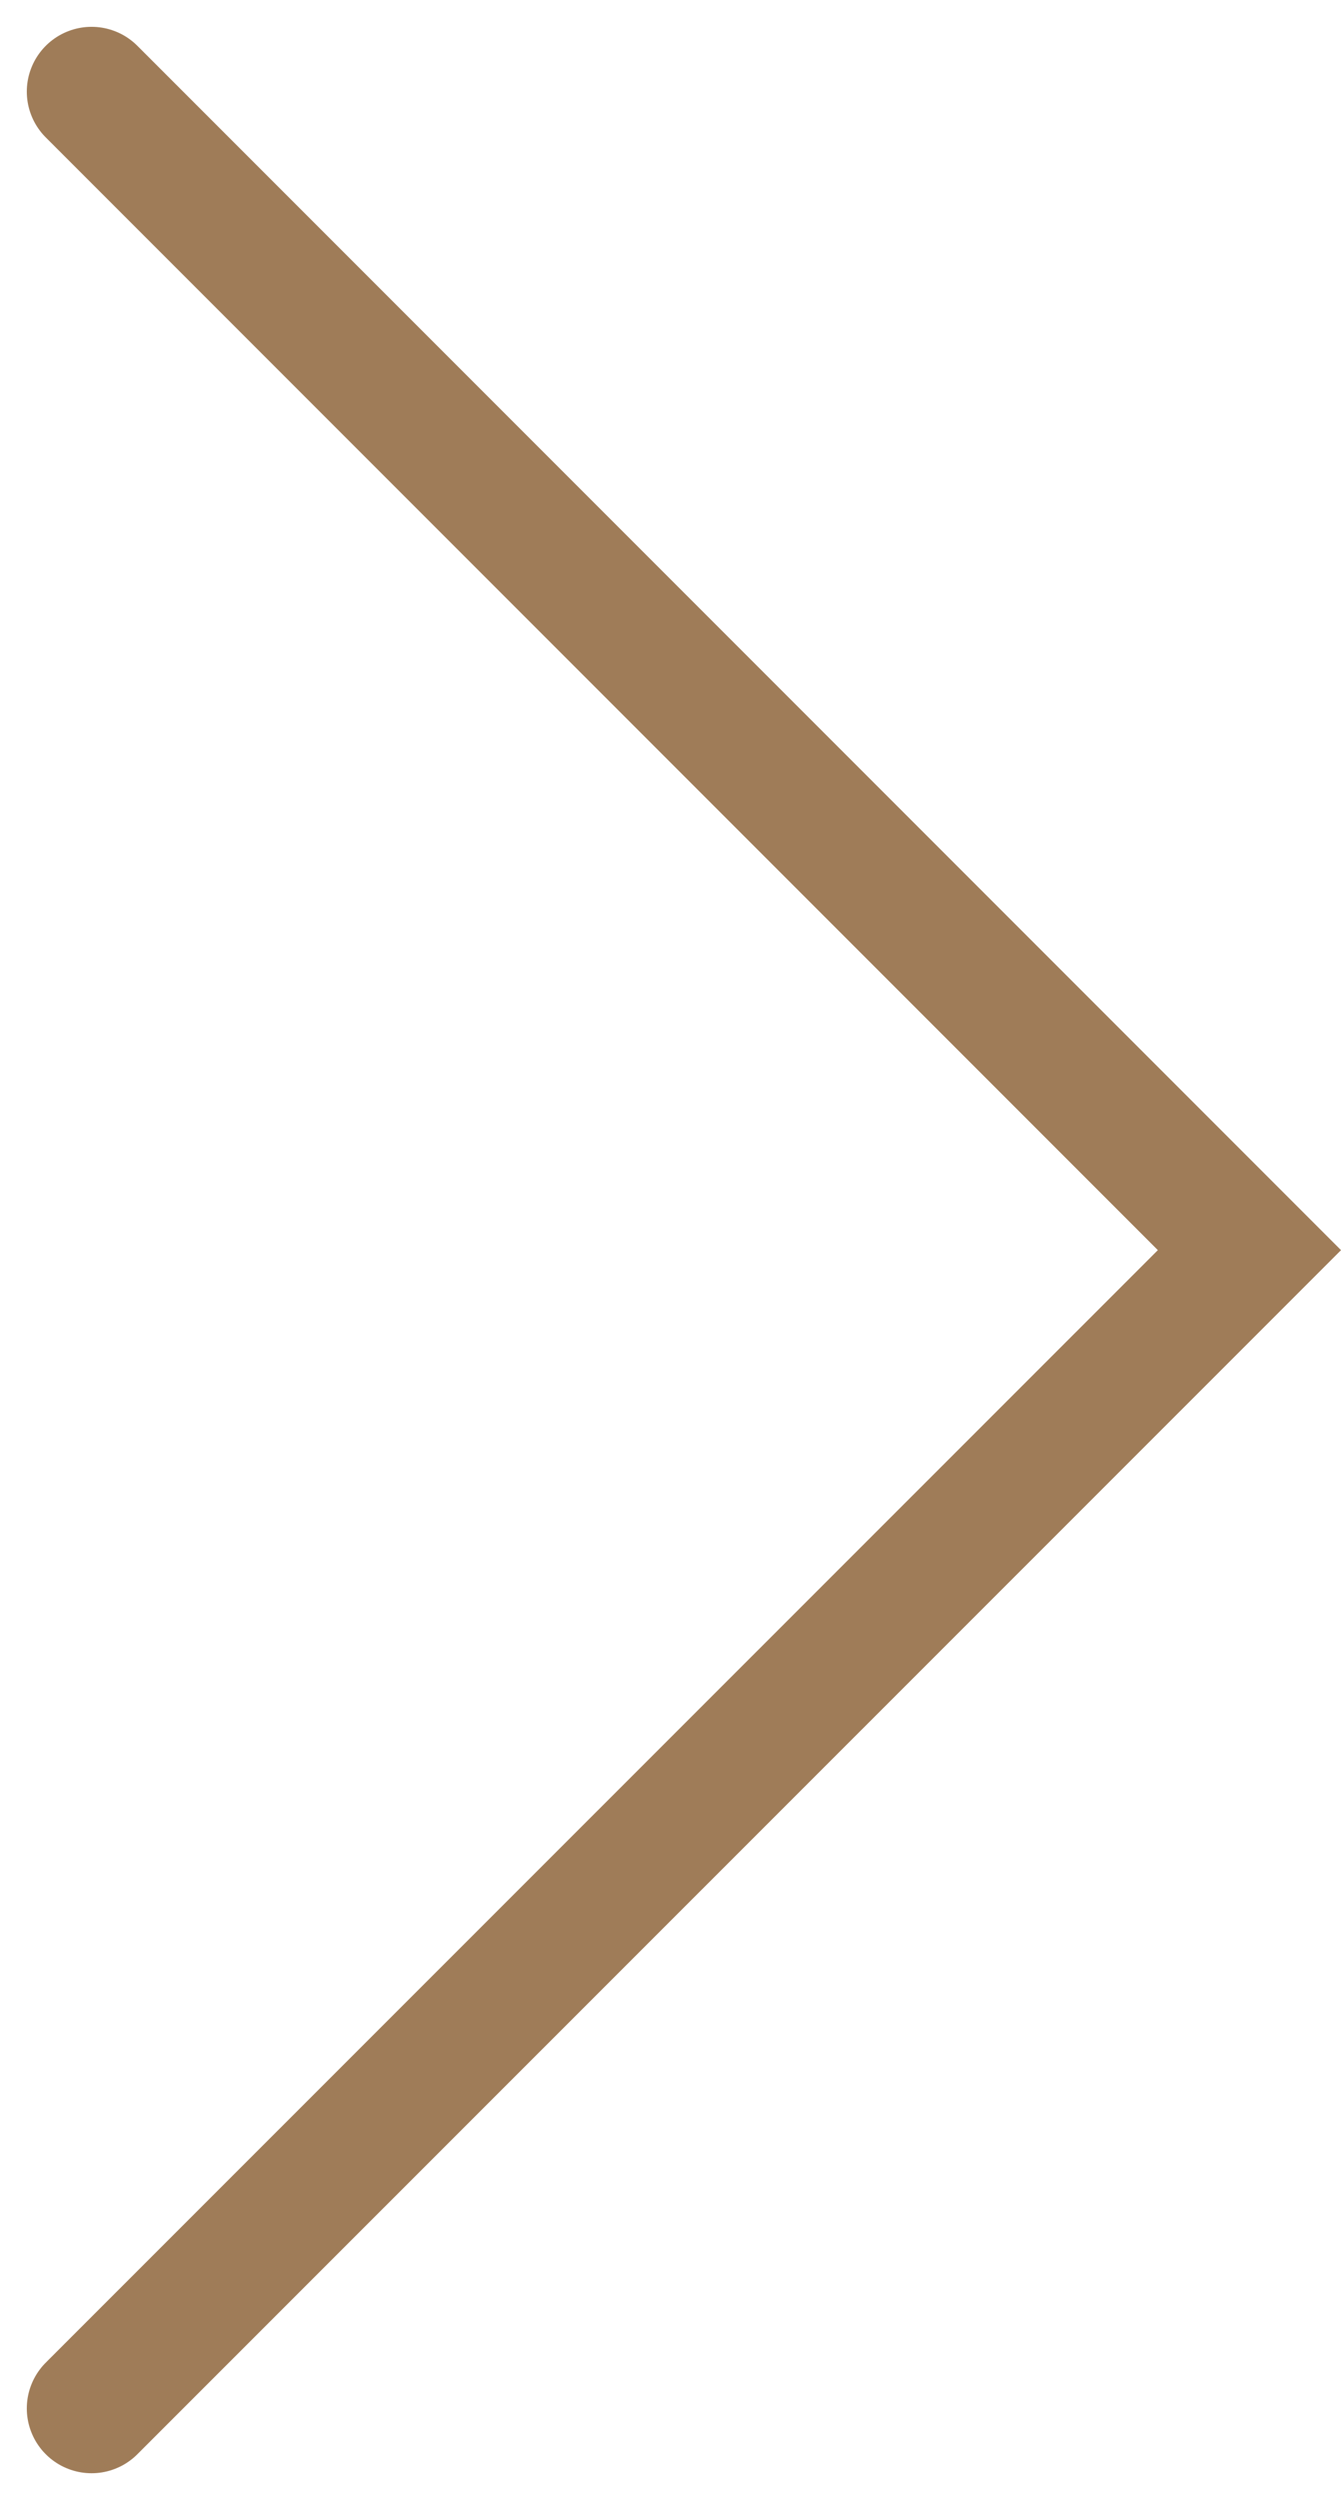
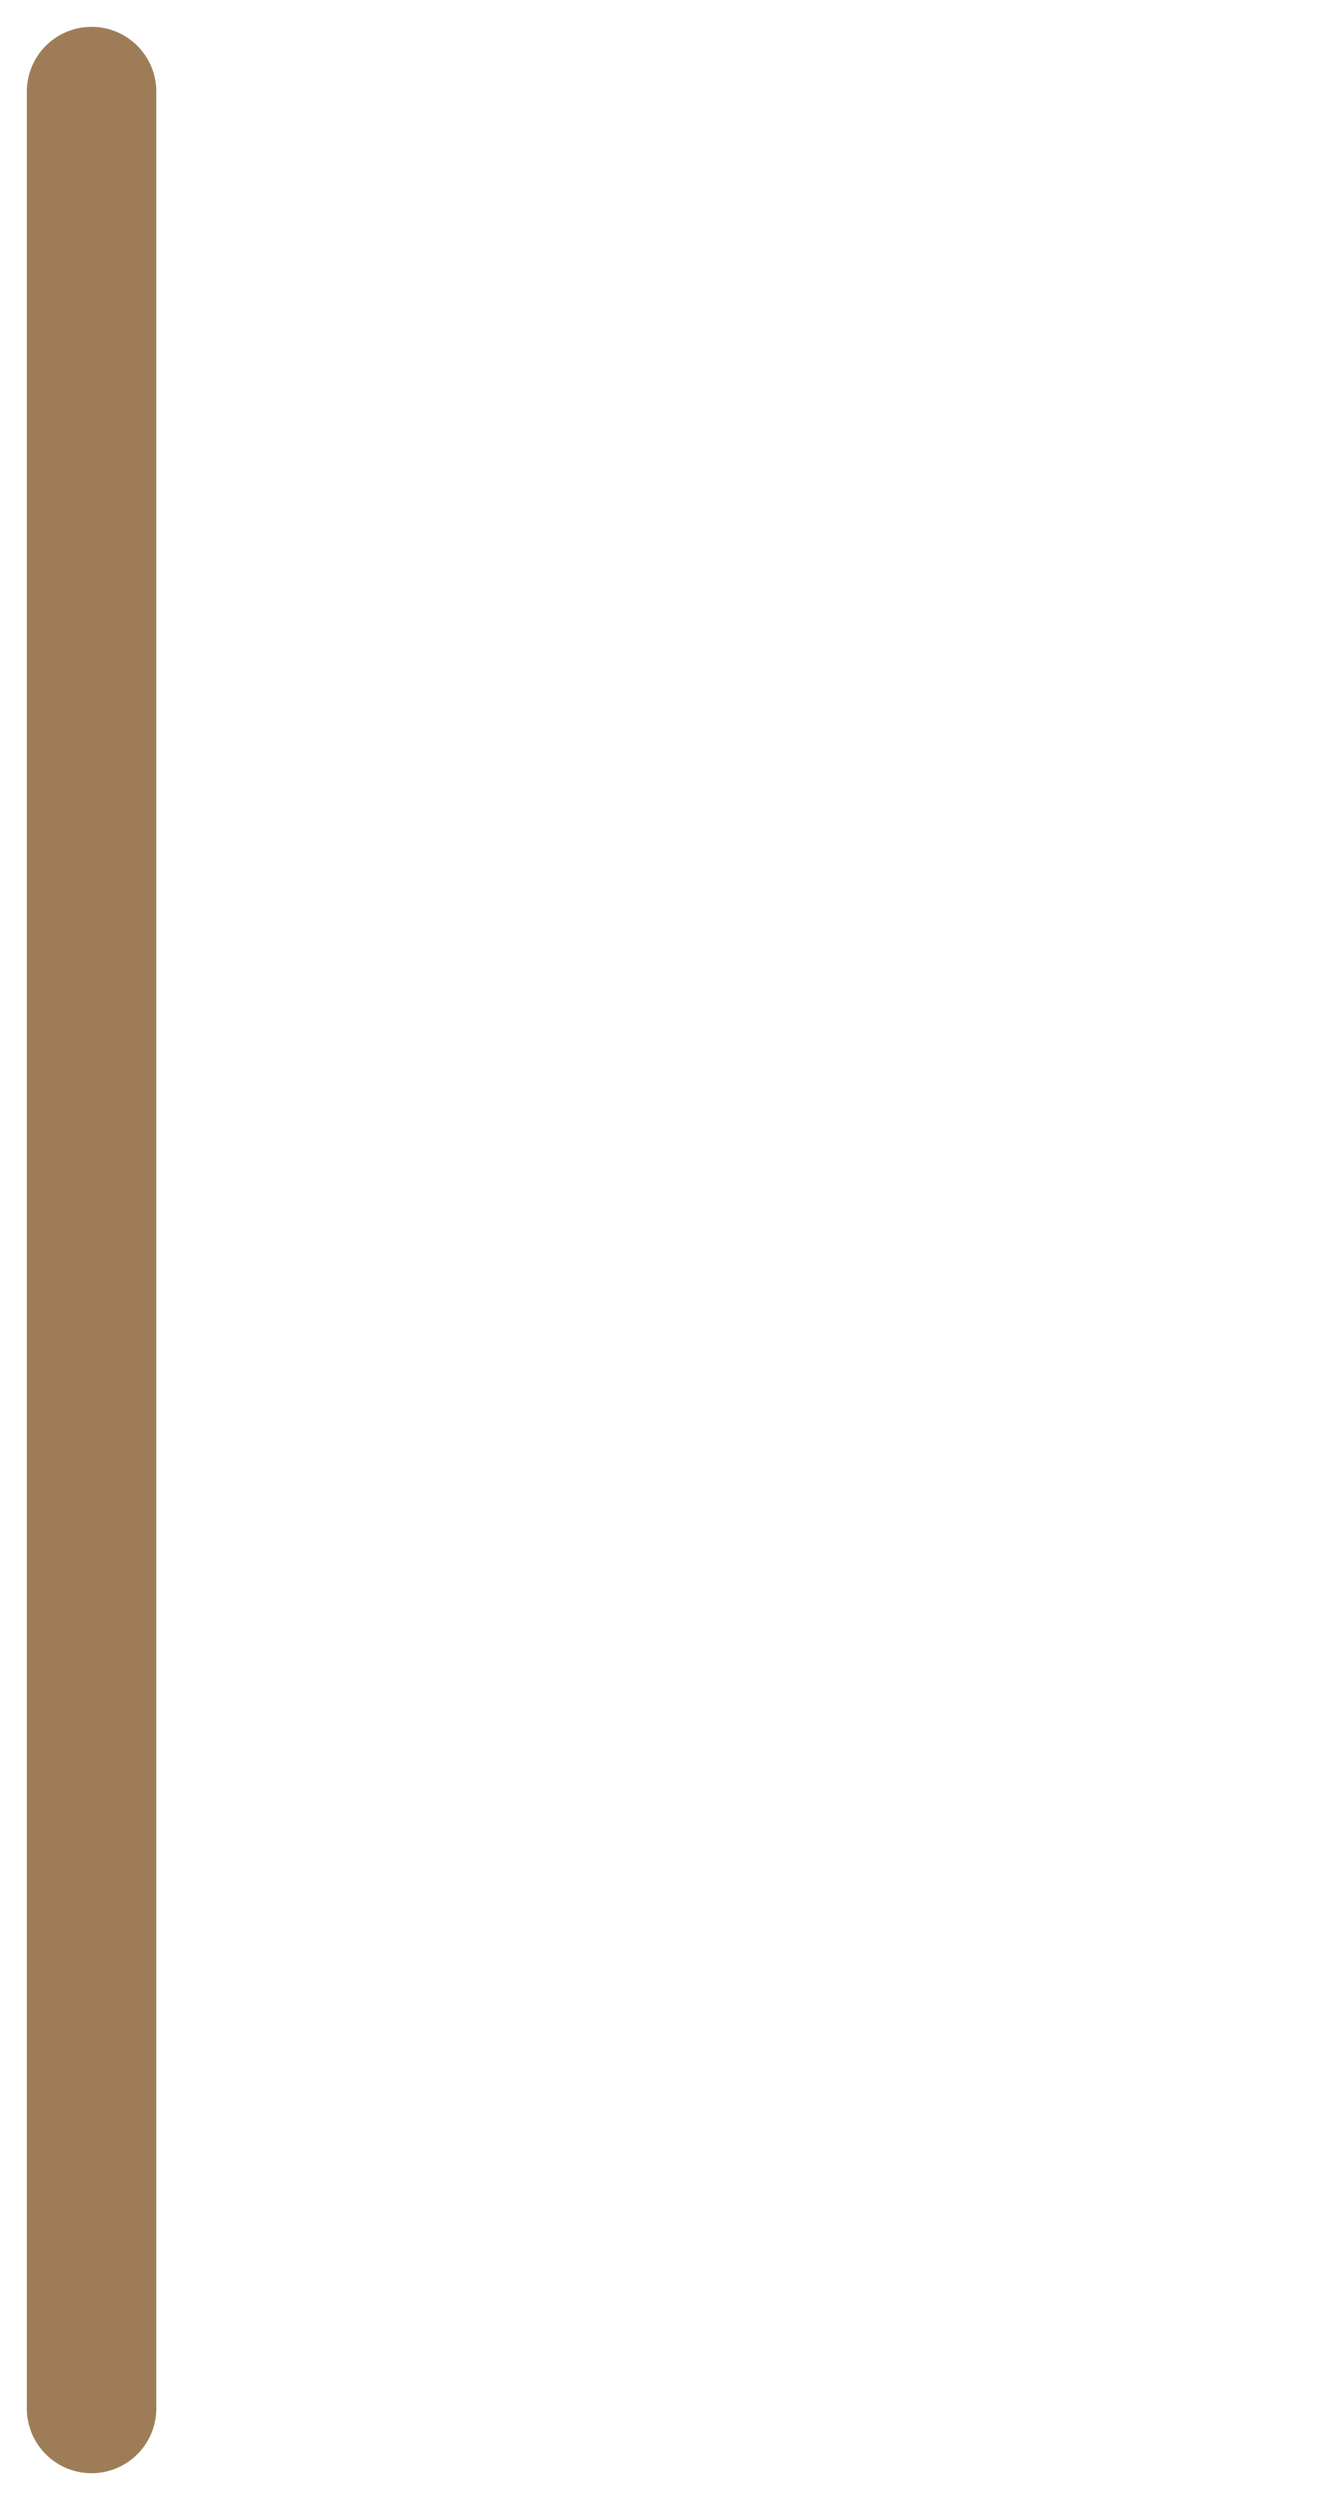
<svg xmlns="http://www.w3.org/2000/svg" width="20.708" height="38.587" viewBox="0 0 20.708 38.587">
-   <path id="Tracé_29" data-name="Tracé 29" d="M49.556,27.514l-17.88,17.88L13.8,27.514" transform="translate(-26.1 50.97) rotate(-90)" fill="none" stroke="#9f7c58" stroke-linecap="round" stroke-miterlimit="10" stroke-width="2" />
+   <path id="Tracé_29" data-name="Tracé 29" d="M49.556,27.514L13.8,27.514" transform="translate(-26.1 50.97) rotate(-90)" fill="none" stroke="#9f7c58" stroke-linecap="round" stroke-miterlimit="10" stroke-width="2" />
</svg>